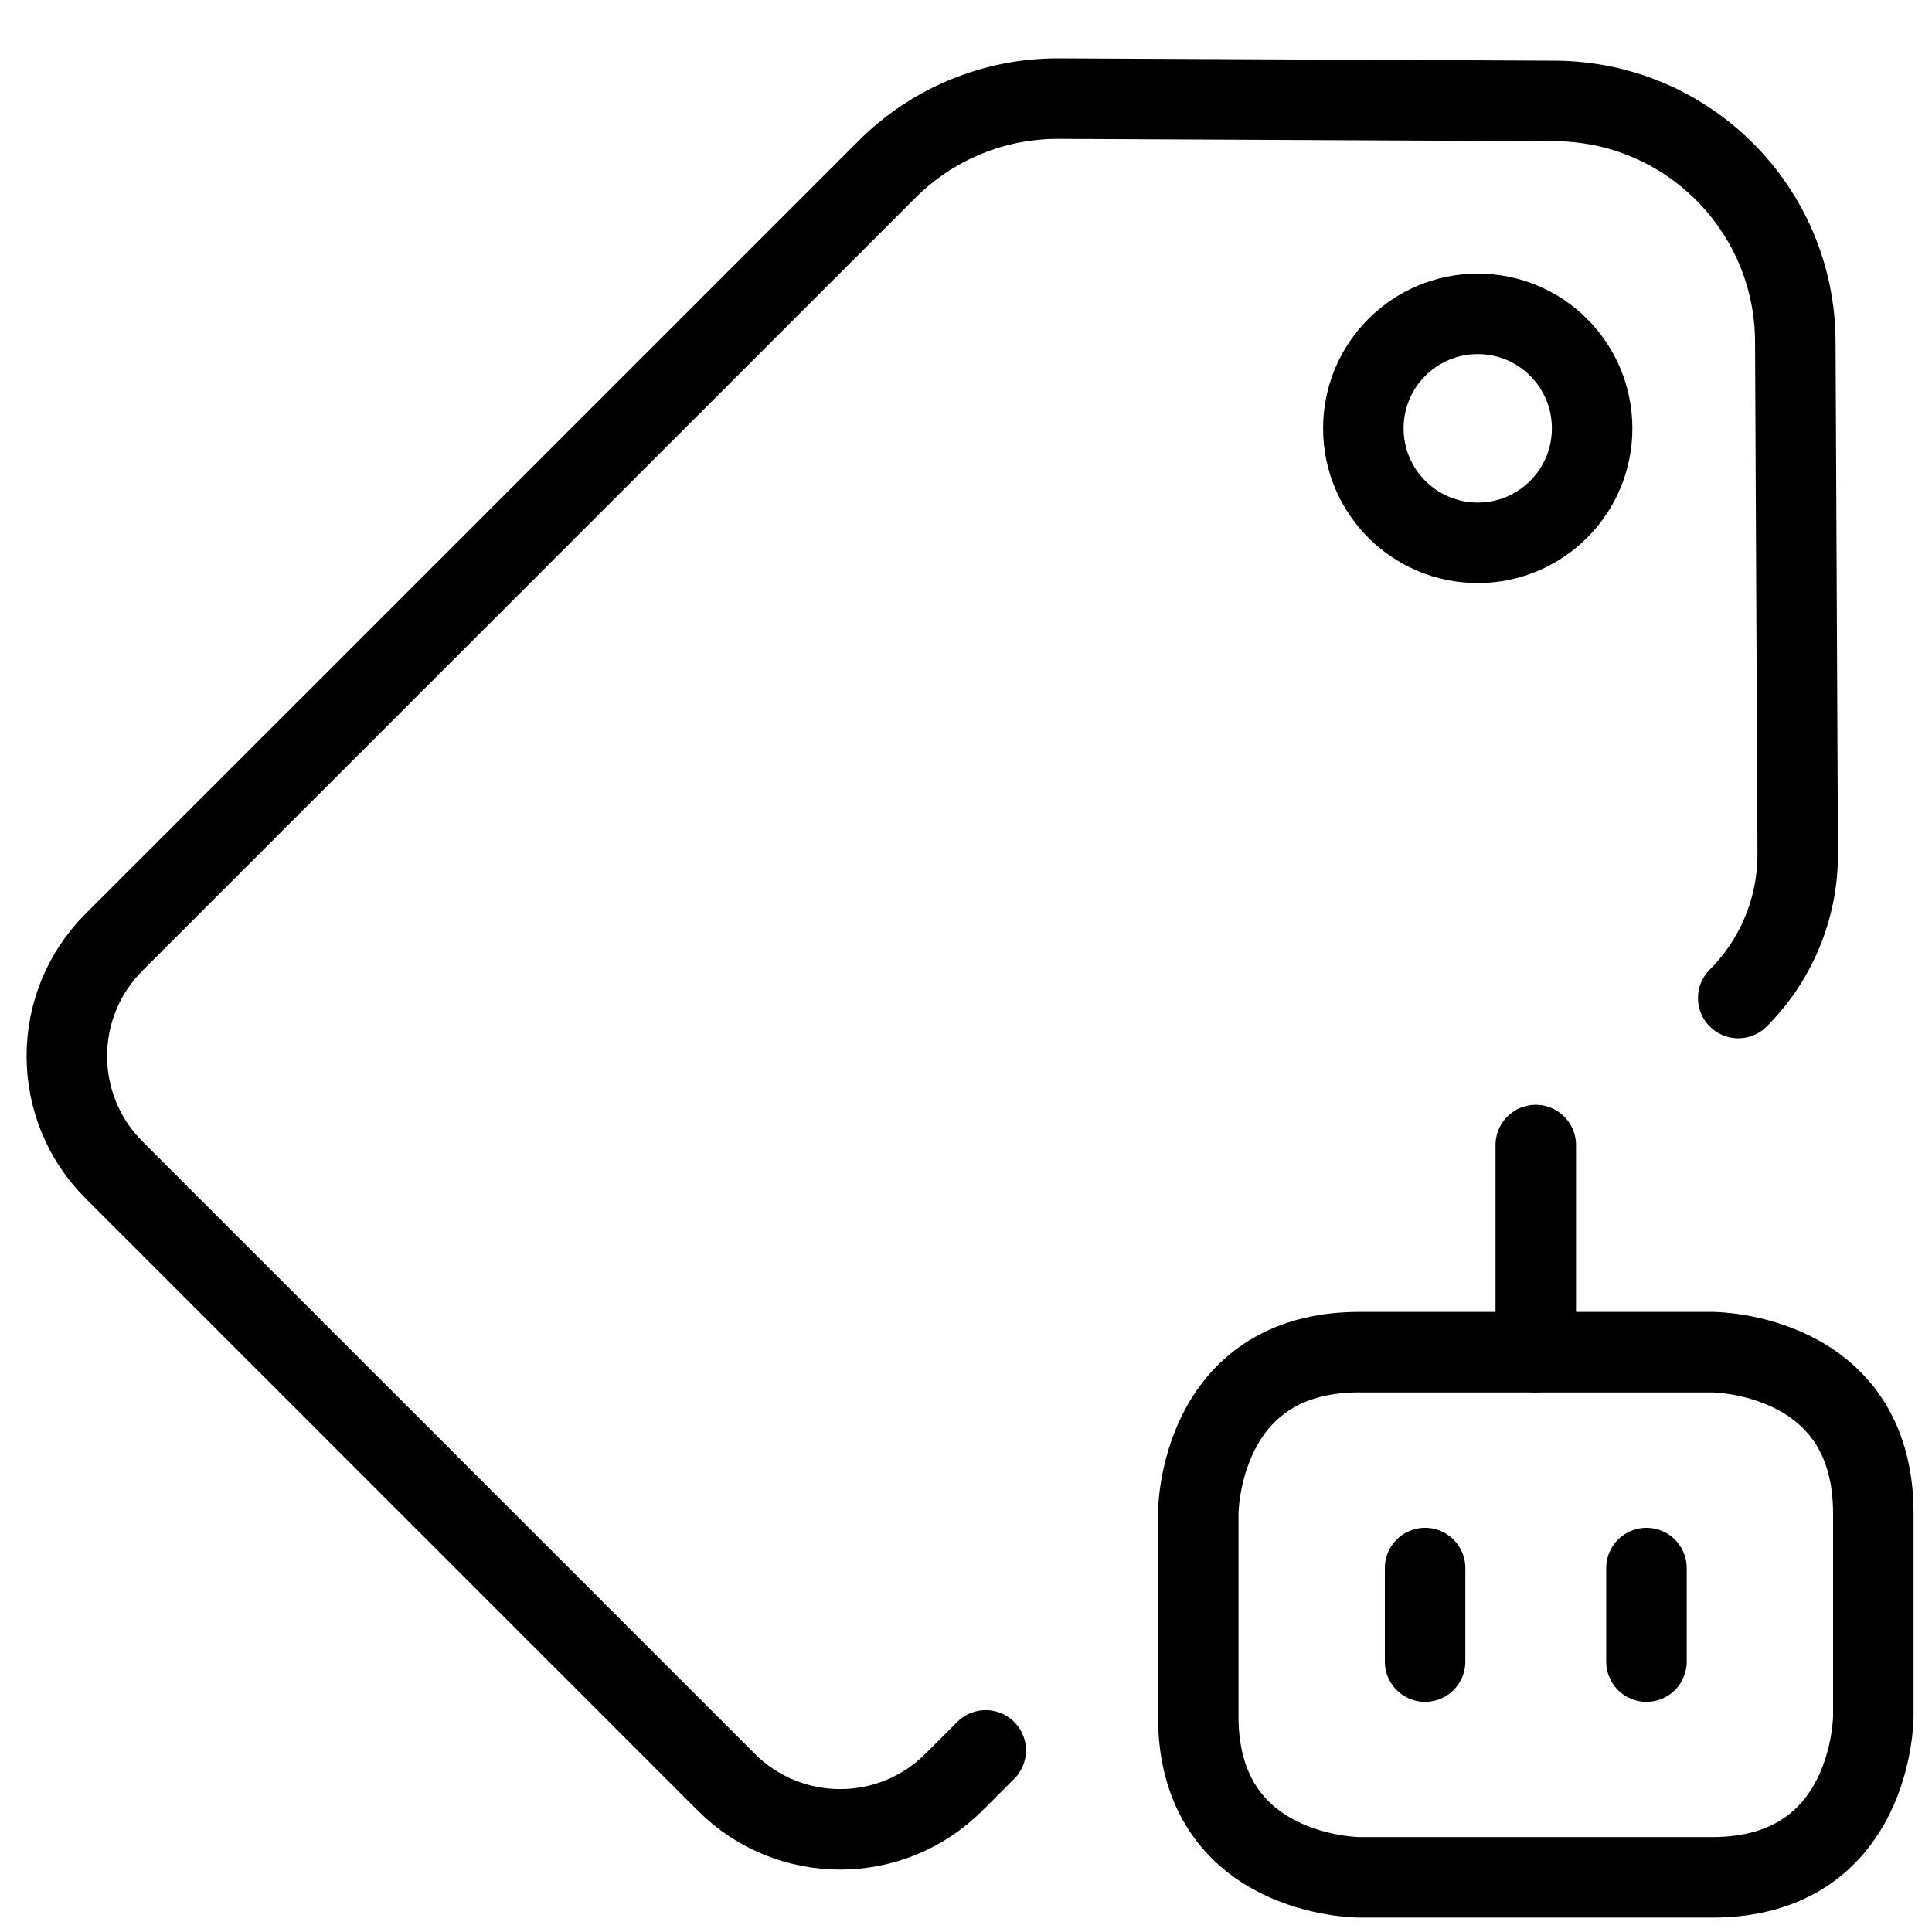
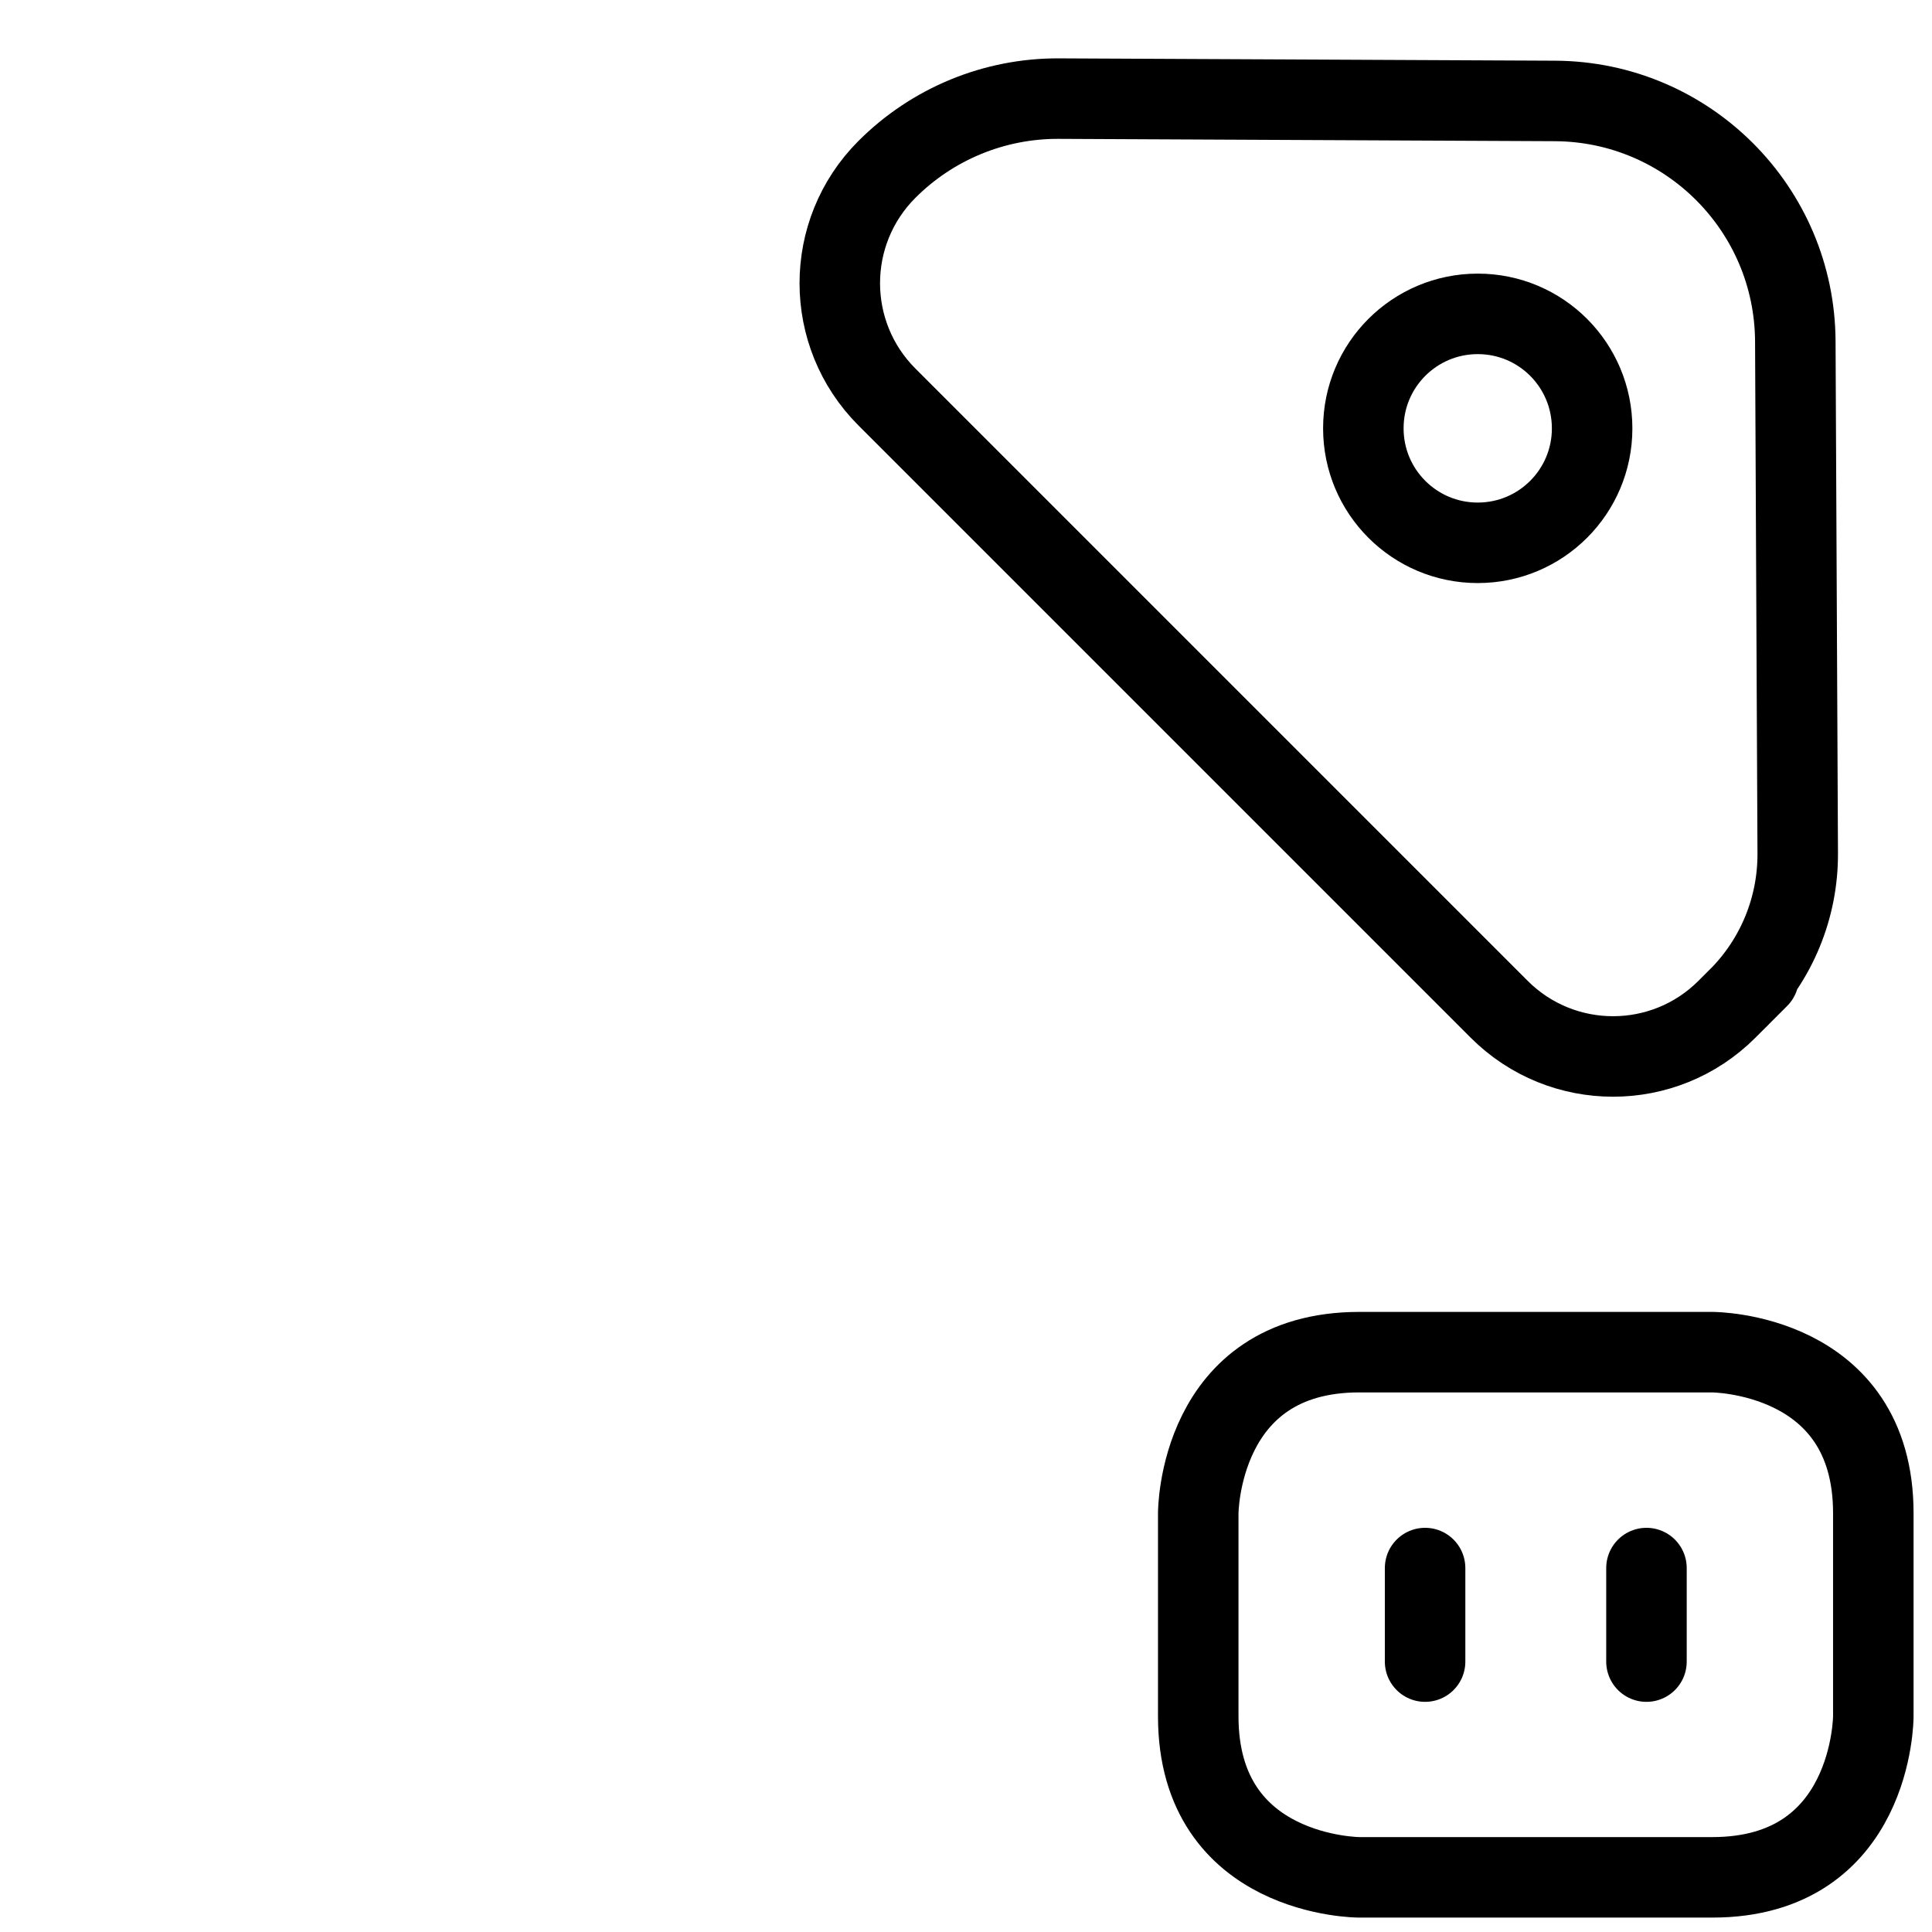
<svg xmlns="http://www.w3.org/2000/svg" fill="none" viewBox="0 0 24 24">
-   <path stroke="#000000" stroke-linecap="round" stroke-linejoin="round" d="M21.593 12.398v0c0.476 -0.476 0.742 -1.122 0.739 -1.796l-0.03 -6.362c-0.008 -1.646 -1.34 -2.978 -2.986 -2.986l-6.163 -0.029c-0.801 -0.004 -1.569 0.313 -2.135 0.879L1.416 11.705c-0.781 0.781 -0.781 2.047 0 2.828l7.606 7.606c0.781 0.781 2.047 0.781 2.828 0l0.395 -0.395" stroke-width="1" />
+   <path stroke="#000000" stroke-linecap="round" stroke-linejoin="round" d="M21.593 12.398v0c0.476 -0.476 0.742 -1.122 0.739 -1.796l-0.03 -6.362c-0.008 -1.646 -1.34 -2.978 -2.986 -2.986l-6.163 -0.029c-0.801 -0.004 -1.569 0.313 -2.135 0.879c-0.781 0.781 -0.781 2.047 0 2.828l7.606 7.606c0.781 0.781 2.047 0.781 2.828 0l0.395 -0.395" stroke-width="1" />
  <path stroke="#000000" stroke-linecap="round" stroke-linejoin="round" d="M16.936 5.322c0 0.784 0.635 1.421 1.421 1.421 0.784 0 1.421 -0.635 1.421 -1.421 0 -0.786 -0.634 -1.423 -1.421 -1.423 -0.784 0 -1.421 0.635 -1.421 1.421v0.002Z" stroke-width="1" />
  <path stroke="#000000" stroke-linejoin="round" d="M16.885 16.797h4.386s2 0 2 2v2.524s0 2 -2 2h-4.386s-2 0 -2 -2v-2.524s0 -2 2 -2" stroke-width="1" />
-   <path stroke="#000000" stroke-linecap="round" stroke-linejoin="round" d="m19.078 14.224 0 2.573" stroke-width="1" />
  <path stroke="#000000" stroke-linecap="round" stroke-linejoin="round" d="m17.703 19.479 0 1.162" stroke-width="1" />
  <path stroke="#000000" stroke-linecap="round" stroke-linejoin="round" d="m20.453 19.479 0 1.162" stroke-width="1" />
</svg>